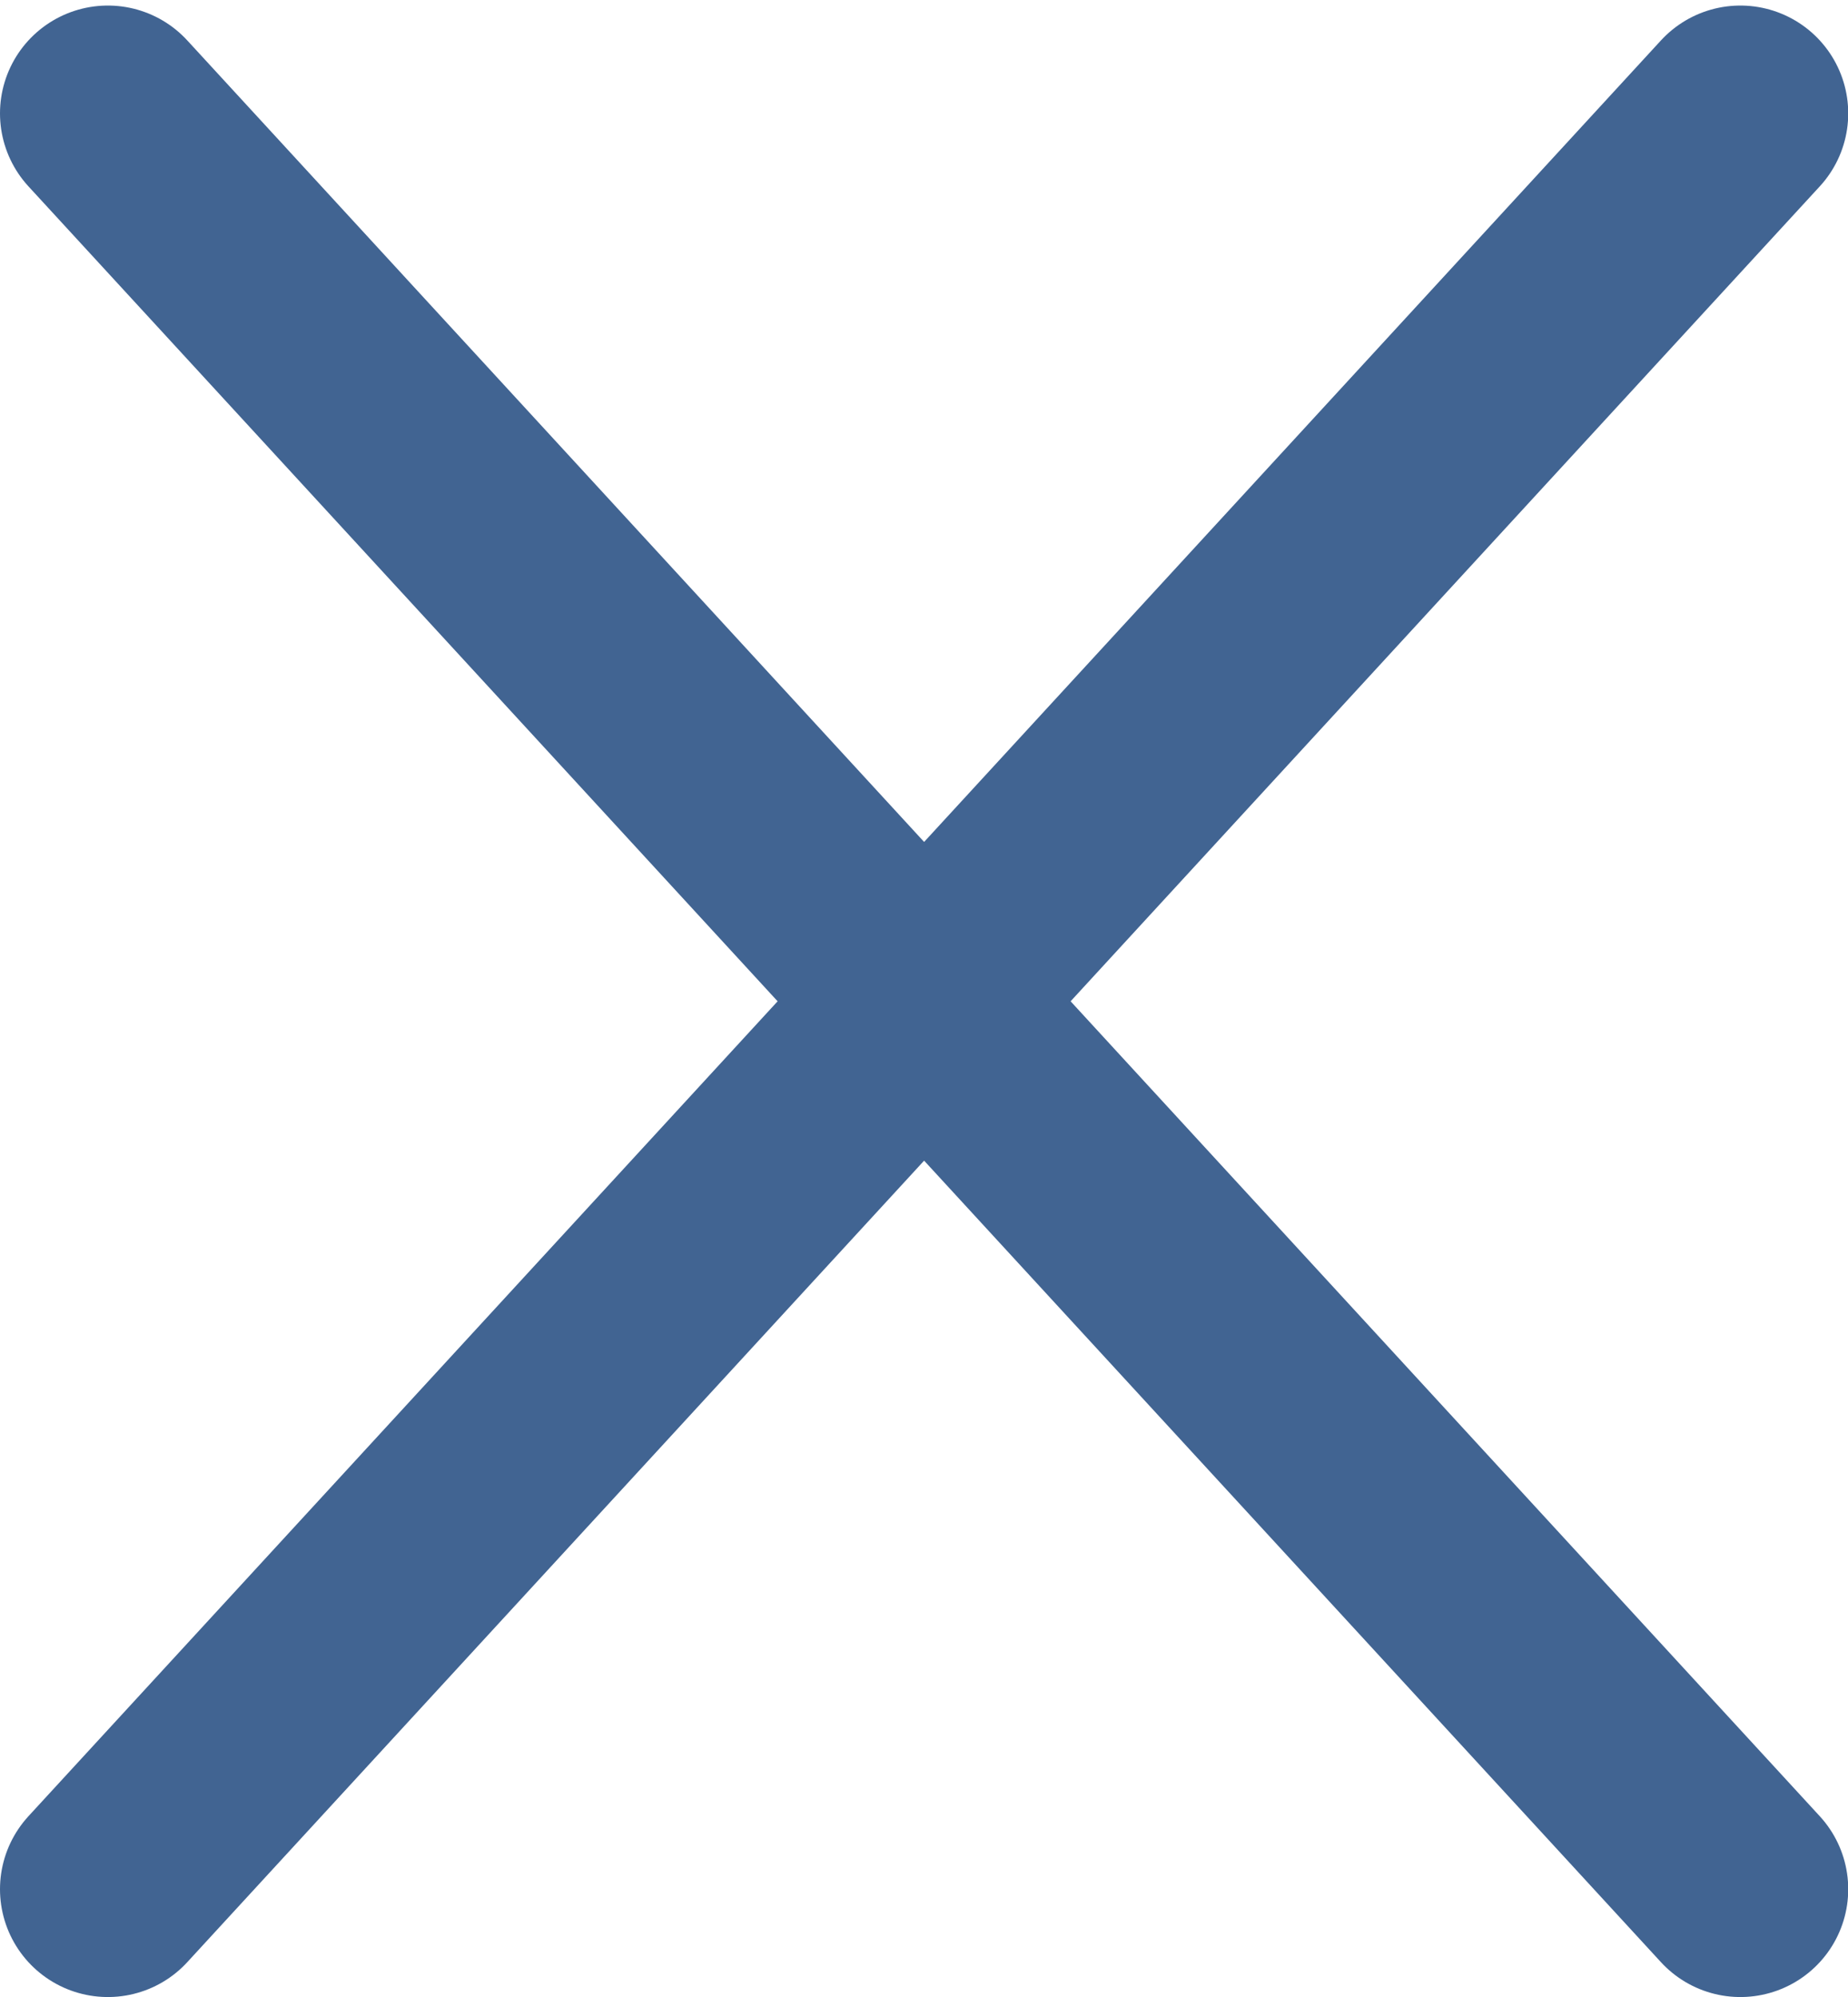
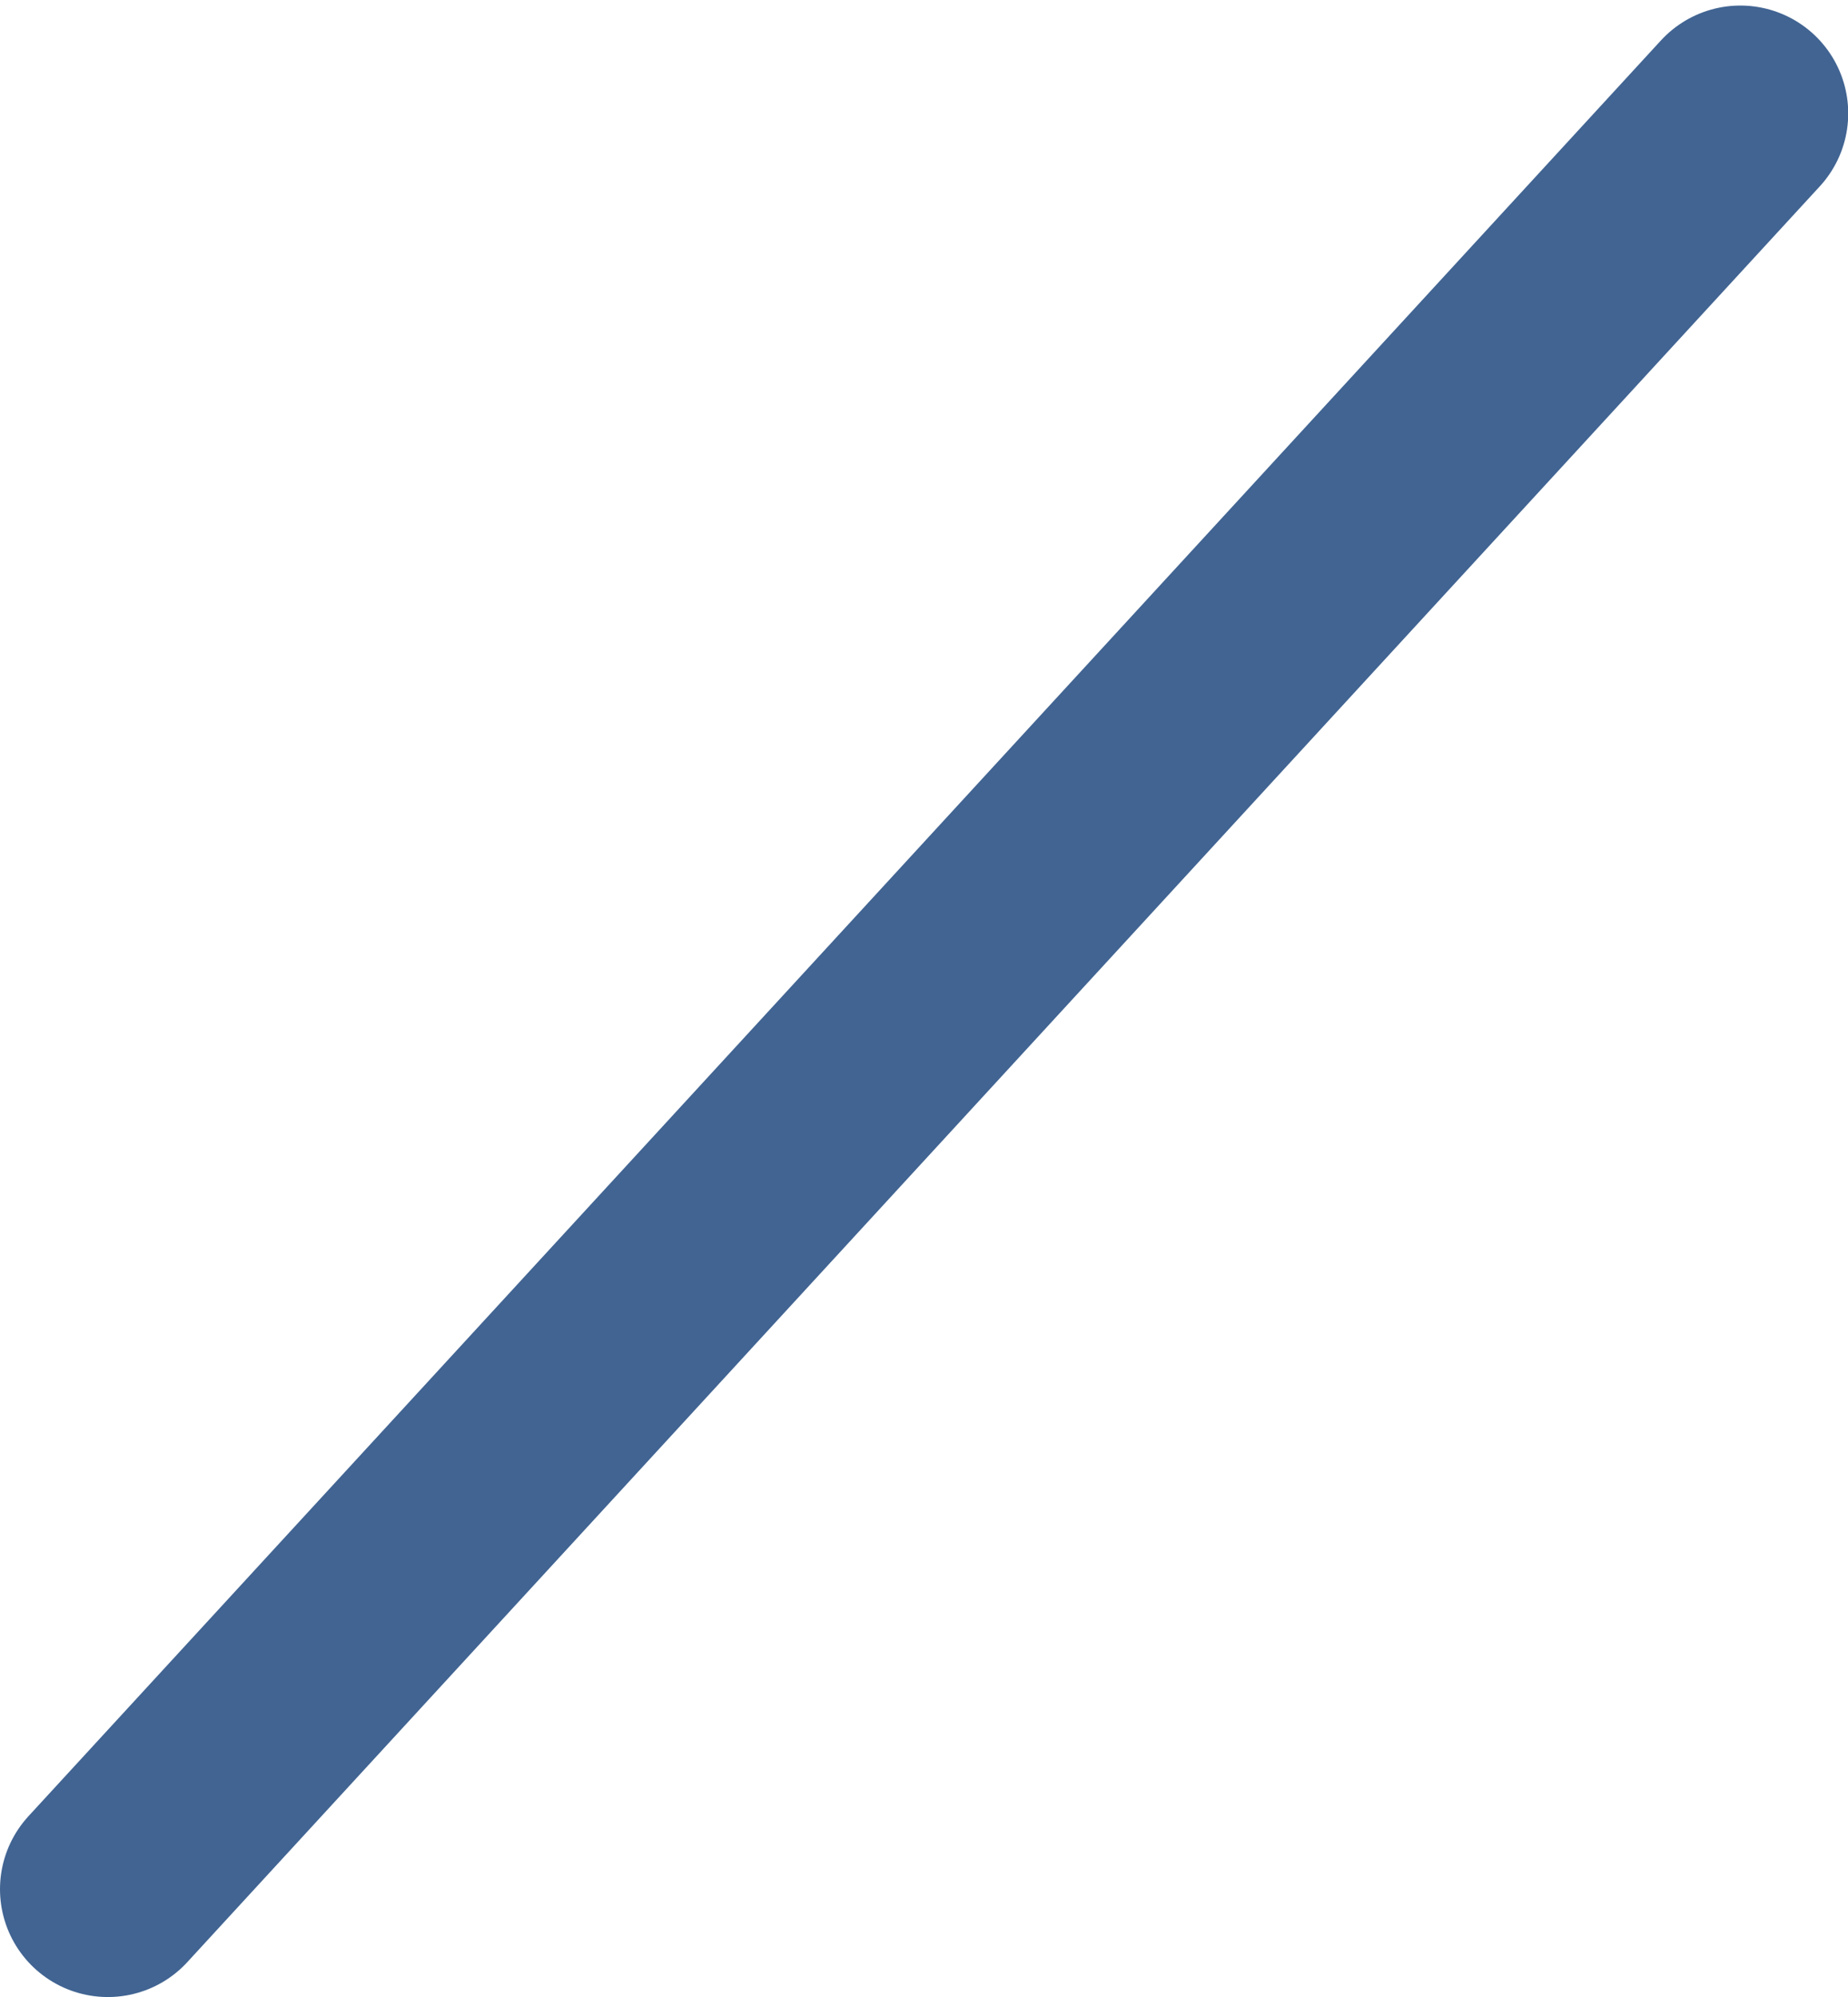
<svg xmlns="http://www.w3.org/2000/svg" xmlns:xlink="http://www.w3.org/1999/xlink" version="1.1" id="Layer_1" x="0px" y="0px" width="8.327px" height="9px" viewBox="0 0 8.327 9" enable-background="new 0 0 8.327 9" xml:space="preserve">
  <g>
    <defs>
      <rect id="SVGID_1_" y="0.024" width="8.328" height="8.976" />
    </defs>
    <clipPath id="SVGID_2_">
      <use xlink:href="#SVGID_1_" overflow="visible" />
    </clipPath>
-     <line clip-path="url(#SVGID_2_)" fill="none" stroke="#416492" stroke-width="0.972" stroke-linecap="round" stroke-linejoin="round" stroke-miterlimit="10" x1="0.486" y1="0.511" x2="7.842" y2="8.514" />
    <line clip-path="url(#SVGID_2_)" fill="none" stroke="#416492" stroke-width="0.972" stroke-linecap="round" stroke-linejoin="round" stroke-miterlimit="10" x1="7.842" y1="0.511" x2="0.486" y2="8.514" />
  </g>
</svg>